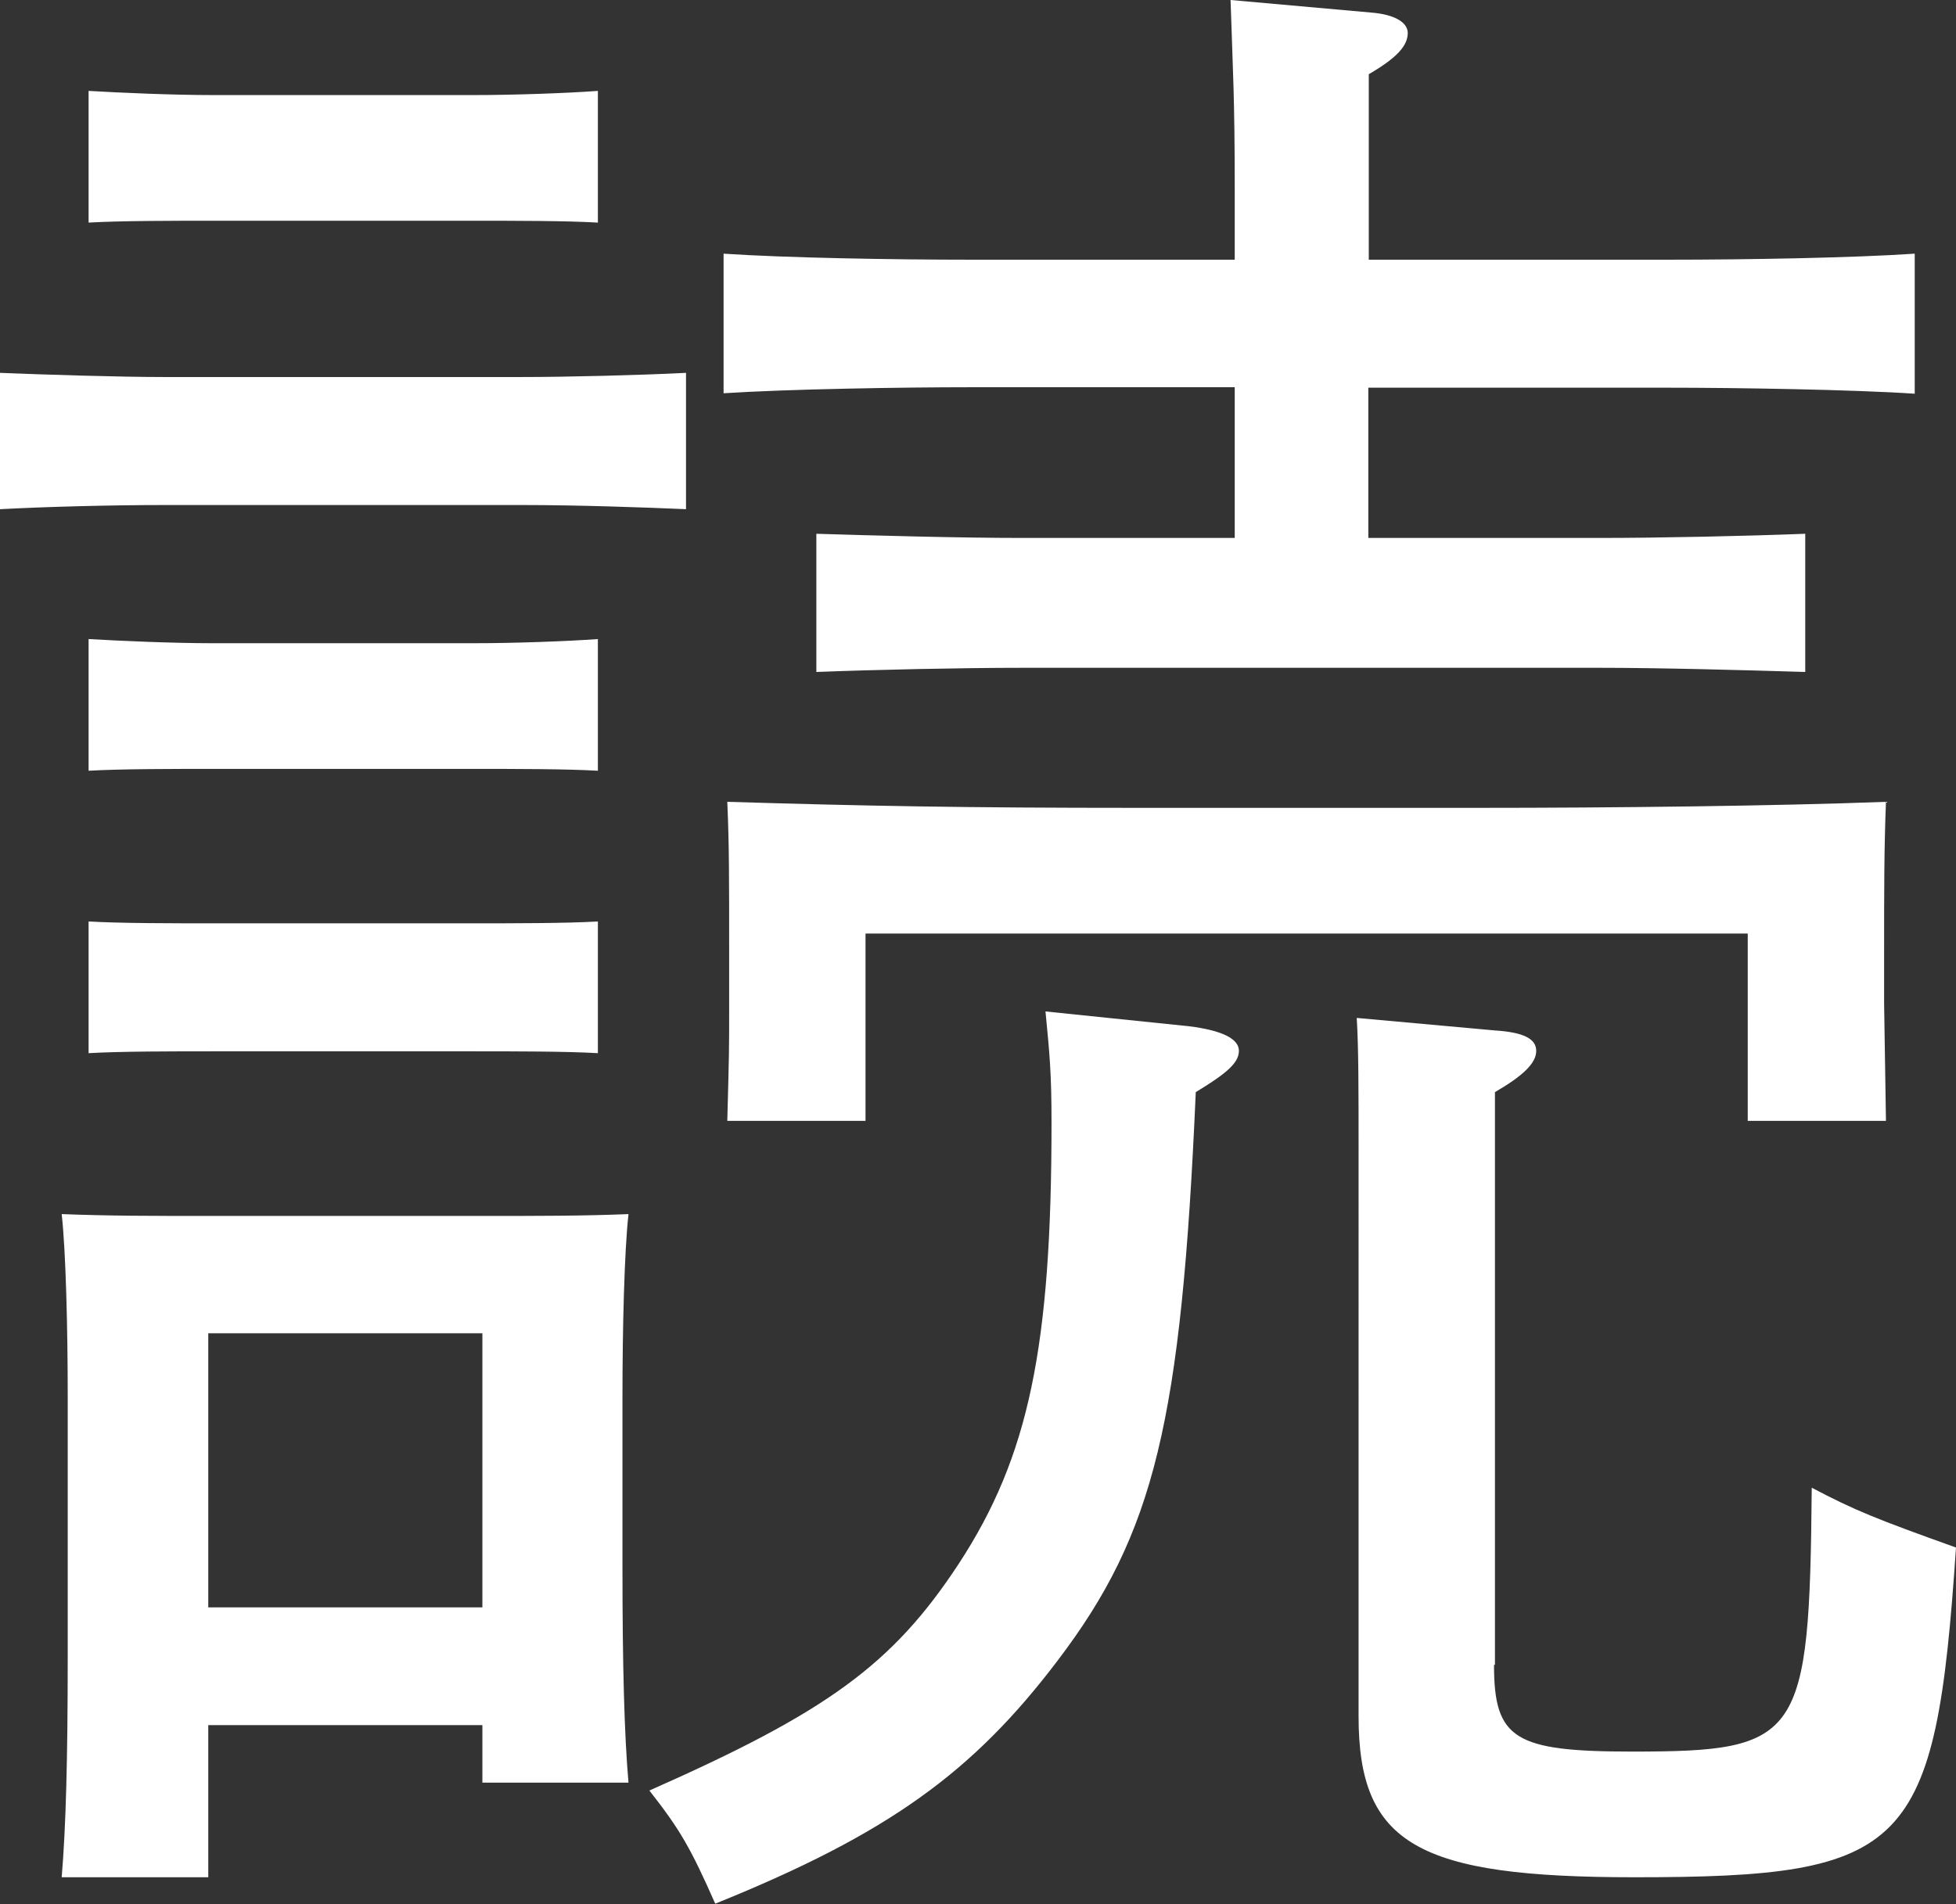
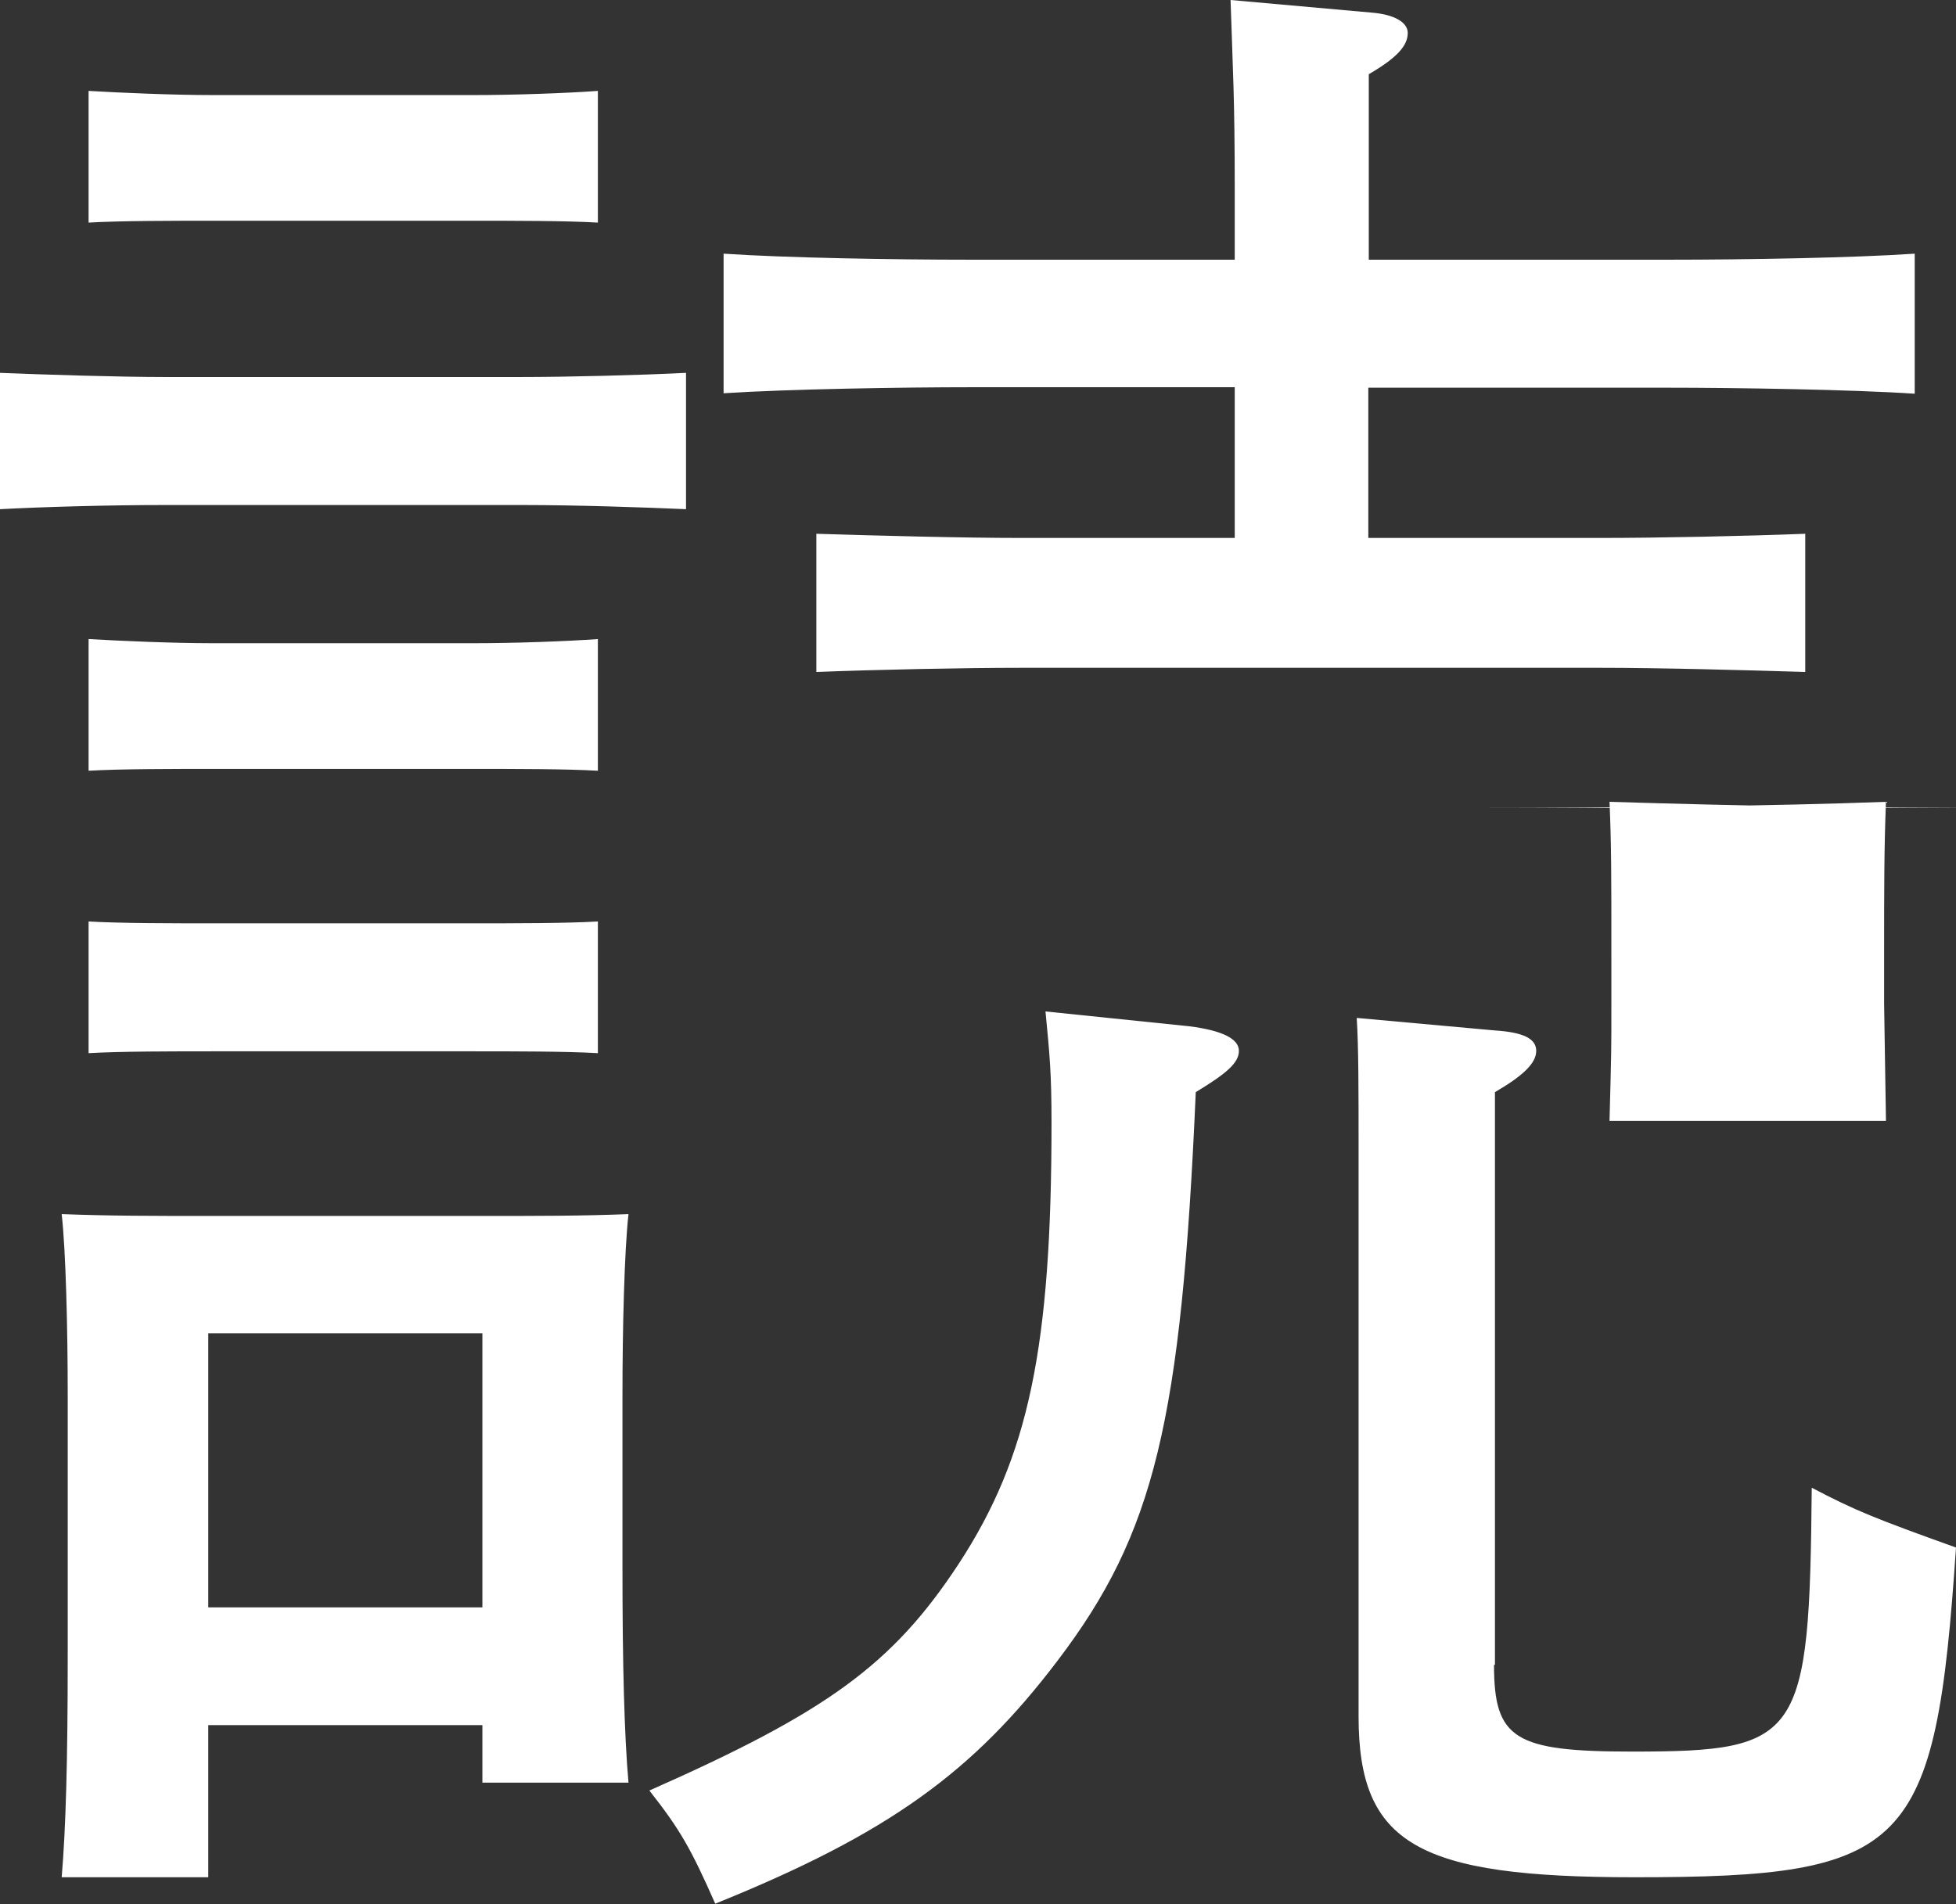
<svg xmlns="http://www.w3.org/2000/svg" version="1.1" x="0px" y="0px" width="421.7px" height="410.6px" viewBox="0 0 421.7 410.6" style="overflow:visible;enable-background:new 0 0 421.7 410.6;" xml:space="preserve">
  <rect x="0" y="0" width="421.7" height="410.6" fill="#333333" stroke="none" />
  <style type="text/css">
	.st0{fill:#FFFFFF;}
</style>
  <defs>
</defs>
  <g>
-     <path class="st0" d="M148,109.8c-9.3-0.4-23.5-0.9-35.5-0.9H35.5c-12,0-26.2,0.4-35.5,0.9V80.4c9.8,0.4,25.8,0.9,35.5,0.9h76.9   c9.8,0,25.8-0.4,35.5-0.9V109.8z M44.9,404.8H13.3c0.9-10.7,1.3-25.3,1.3-47.5v-56.4c0-14.2-0.4-31.1-1.3-39.1   c10.2,0.4,19.6,0.4,32.4,0.4h57.8c12.9,0,22.2,0,32-0.4c-0.9,8-1.3,24.9-1.3,39.1v37.3c0,20.9,0.4,36,1.3,46.2H104v-12.4H44.9   V404.8z M128.9,48c-6.7-0.4-18.2-0.4-26.7-0.4H45.8c-8.4,0-20,0-26.7,0.4V19.6c6.7,0.4,18.2,0.9,26.7,0.9h56.4   c8.4,0,20-0.4,26.7-0.9V48z M128.9,166.2c-6.7-0.4-18.2-0.4-26.7-0.4H45.8c-8.4,0-20,0-26.7,0.4v-28.4c6.7,0.4,18.2,0.9,26.7,0.9   h56.4c8.4,0,20-0.4,26.7-0.9V166.2z M128.9,227.1c-6.7-0.4-18.2-0.4-26.7-0.4H45.8c-8.4,0-20,0-26.7,0.4v-28.4   c6.7,0.4,18.2,0.4,26.7,0.4h56.4c8.4,0,20,0,26.7-0.4V227.1z M104,287.5H44.9v59.1H104V287.5z M256.4,221.3   c7.1,0.9,10.7,2.7,10.7,5.3s-2.7,4.9-9.3,8.9c-3.1,71.1-8.9,95.1-29.8,122.6c-18.2,24-36.4,37.3-73.8,52.4   c-5.3-12-7.6-16-14.2-24.4c38.2-16.9,52.4-27.1,66.7-48.9c15.1-23.1,20-46.7,20-95.1c0-10.7-0.4-14.7-1.3-24L256.4,221.3z M295,116   h49.8c12.9,0,31.5-0.4,44.4-0.9v29.8c-12.9-0.4-31.5-0.9-44.4-0.9H220.4c-12.9,0-31.5,0.4-44.4,0.9v-29.8   c12.9,0.4,31.5,0.9,44.4,0.9h45.8V83.5h-56.9c-14.7,0-39.5,0.4-53.3,1.3V54.7c13.3,0.9,36.4,1.3,53.3,1.3h56.9V40.9   c0-20-0.4-25.3-0.9-40.9l30.2,2.7c5.3,0.4,8,2.2,8,4.4c0,2.7-2.2,5.3-8.4,8.9v40h64.4c17.3,0,40-0.4,53.3-1.3v30.2   c-13.3-0.9-38.7-1.3-53.3-1.3H295V116z M318.6,174.2c29.3,0,64.4-0.4,88-1.3c-0.4,10.2-0.4,18.7-0.4,33.3v10.2l0.4,25.3h-29.8   v-40.4H186.6v40.4h-29.8c0.4-15.1,0.4-15.1,0.4-24.4v-11.1c0-17.8,0-24-0.4-33.3c29.8,0.9,51.1,1.3,88,1.3H318.6z M322.1,359   c0,16,4.4,18.7,29.8,18.7c36.4,0,38.2-2.7,38.7-56.9c9.3,4.9,13.8,6.7,31.1,12.9c-4.4,65.3-10.2,71.1-69.3,71.1   c-46.7,0-59.5-7.1-59.5-34.7V247.5c0-12,0-21.8-0.4-28l29.8,2.7c6.2,0.4,8.9,1.8,8.9,4.4s-2.7,5.3-8.9,8.9V359z" />
+     <path class="st0" d="M148,109.8c-9.3-0.4-23.5-0.9-35.5-0.9H35.5c-12,0-26.2,0.4-35.5,0.9V80.4c9.8,0.4,25.8,0.9,35.5,0.9h76.9   c9.8,0,25.8-0.4,35.5-0.9V109.8z M44.9,404.8H13.3c0.9-10.7,1.3-25.3,1.3-47.5v-56.4c0-14.2-0.4-31.1-1.3-39.1   c10.2,0.4,19.6,0.4,32.4,0.4h57.8c12.9,0,22.2,0,32-0.4c-0.9,8-1.3,24.9-1.3,39.1v37.3c0,20.9,0.4,36,1.3,46.2H104v-12.4H44.9   V404.8z M128.9,48c-6.7-0.4-18.2-0.4-26.7-0.4H45.8c-8.4,0-20,0-26.7,0.4V19.6c6.7,0.4,18.2,0.9,26.7,0.9h56.4   c8.4,0,20-0.4,26.7-0.9V48z M128.9,166.2c-6.7-0.4-18.2-0.4-26.7-0.4H45.8c-8.4,0-20,0-26.7,0.4v-28.4c6.7,0.4,18.2,0.9,26.7,0.9   h56.4c8.4,0,20-0.4,26.7-0.9V166.2z M128.9,227.1c-6.7-0.4-18.2-0.4-26.7-0.4H45.8c-8.4,0-20,0-26.7,0.4v-28.4   c6.7,0.4,18.2,0.4,26.7,0.4h56.4c8.4,0,20,0,26.7-0.4V227.1z M104,287.5H44.9v59.1H104V287.5z M256.4,221.3   c7.1,0.9,10.7,2.7,10.7,5.3s-2.7,4.9-9.3,8.9c-3.1,71.1-8.9,95.1-29.8,122.6c-18.2,24-36.4,37.3-73.8,52.4   c-5.3-12-7.6-16-14.2-24.4c38.2-16.9,52.4-27.1,66.7-48.9c15.1-23.1,20-46.7,20-95.1c0-10.7-0.4-14.7-1.3-24L256.4,221.3z M295,116   h49.8c12.9,0,31.5-0.4,44.4-0.9v29.8c-12.9-0.4-31.5-0.9-44.4-0.9H220.4c-12.9,0-31.5,0.4-44.4,0.9v-29.8   c12.9,0.4,31.5,0.9,44.4,0.9h45.8V83.5h-56.9c-14.7,0-39.5,0.4-53.3,1.3V54.7c13.3,0.9,36.4,1.3,53.3,1.3h56.9V40.9   c0-20-0.4-25.3-0.9-40.9l30.2,2.7c5.3,0.4,8,2.2,8,4.4c0,2.7-2.2,5.3-8.4,8.9v40h64.4c17.3,0,40-0.4,53.3-1.3v30.2   c-13.3-0.9-38.7-1.3-53.3-1.3H295V116z M318.6,174.2c29.3,0,64.4-0.4,88-1.3c-0.4,10.2-0.4,18.7-0.4,33.3v10.2l0.4,25.3h-29.8   v-40.4v40.4h-29.8c0.4-15.1,0.4-15.1,0.4-24.4v-11.1c0-17.8,0-24-0.4-33.3c29.8,0.9,51.1,1.3,88,1.3H318.6z M322.1,359   c0,16,4.4,18.7,29.8,18.7c36.4,0,38.2-2.7,38.7-56.9c9.3,4.9,13.8,6.7,31.1,12.9c-4.4,65.3-10.2,71.1-69.3,71.1   c-46.7,0-59.5-7.1-59.5-34.7V247.5c0-12,0-21.8-0.4-28l29.8,2.7c6.2,0.4,8.9,1.8,8.9,4.4s-2.7,5.3-8.9,8.9V359z" />
  </g>
</svg>